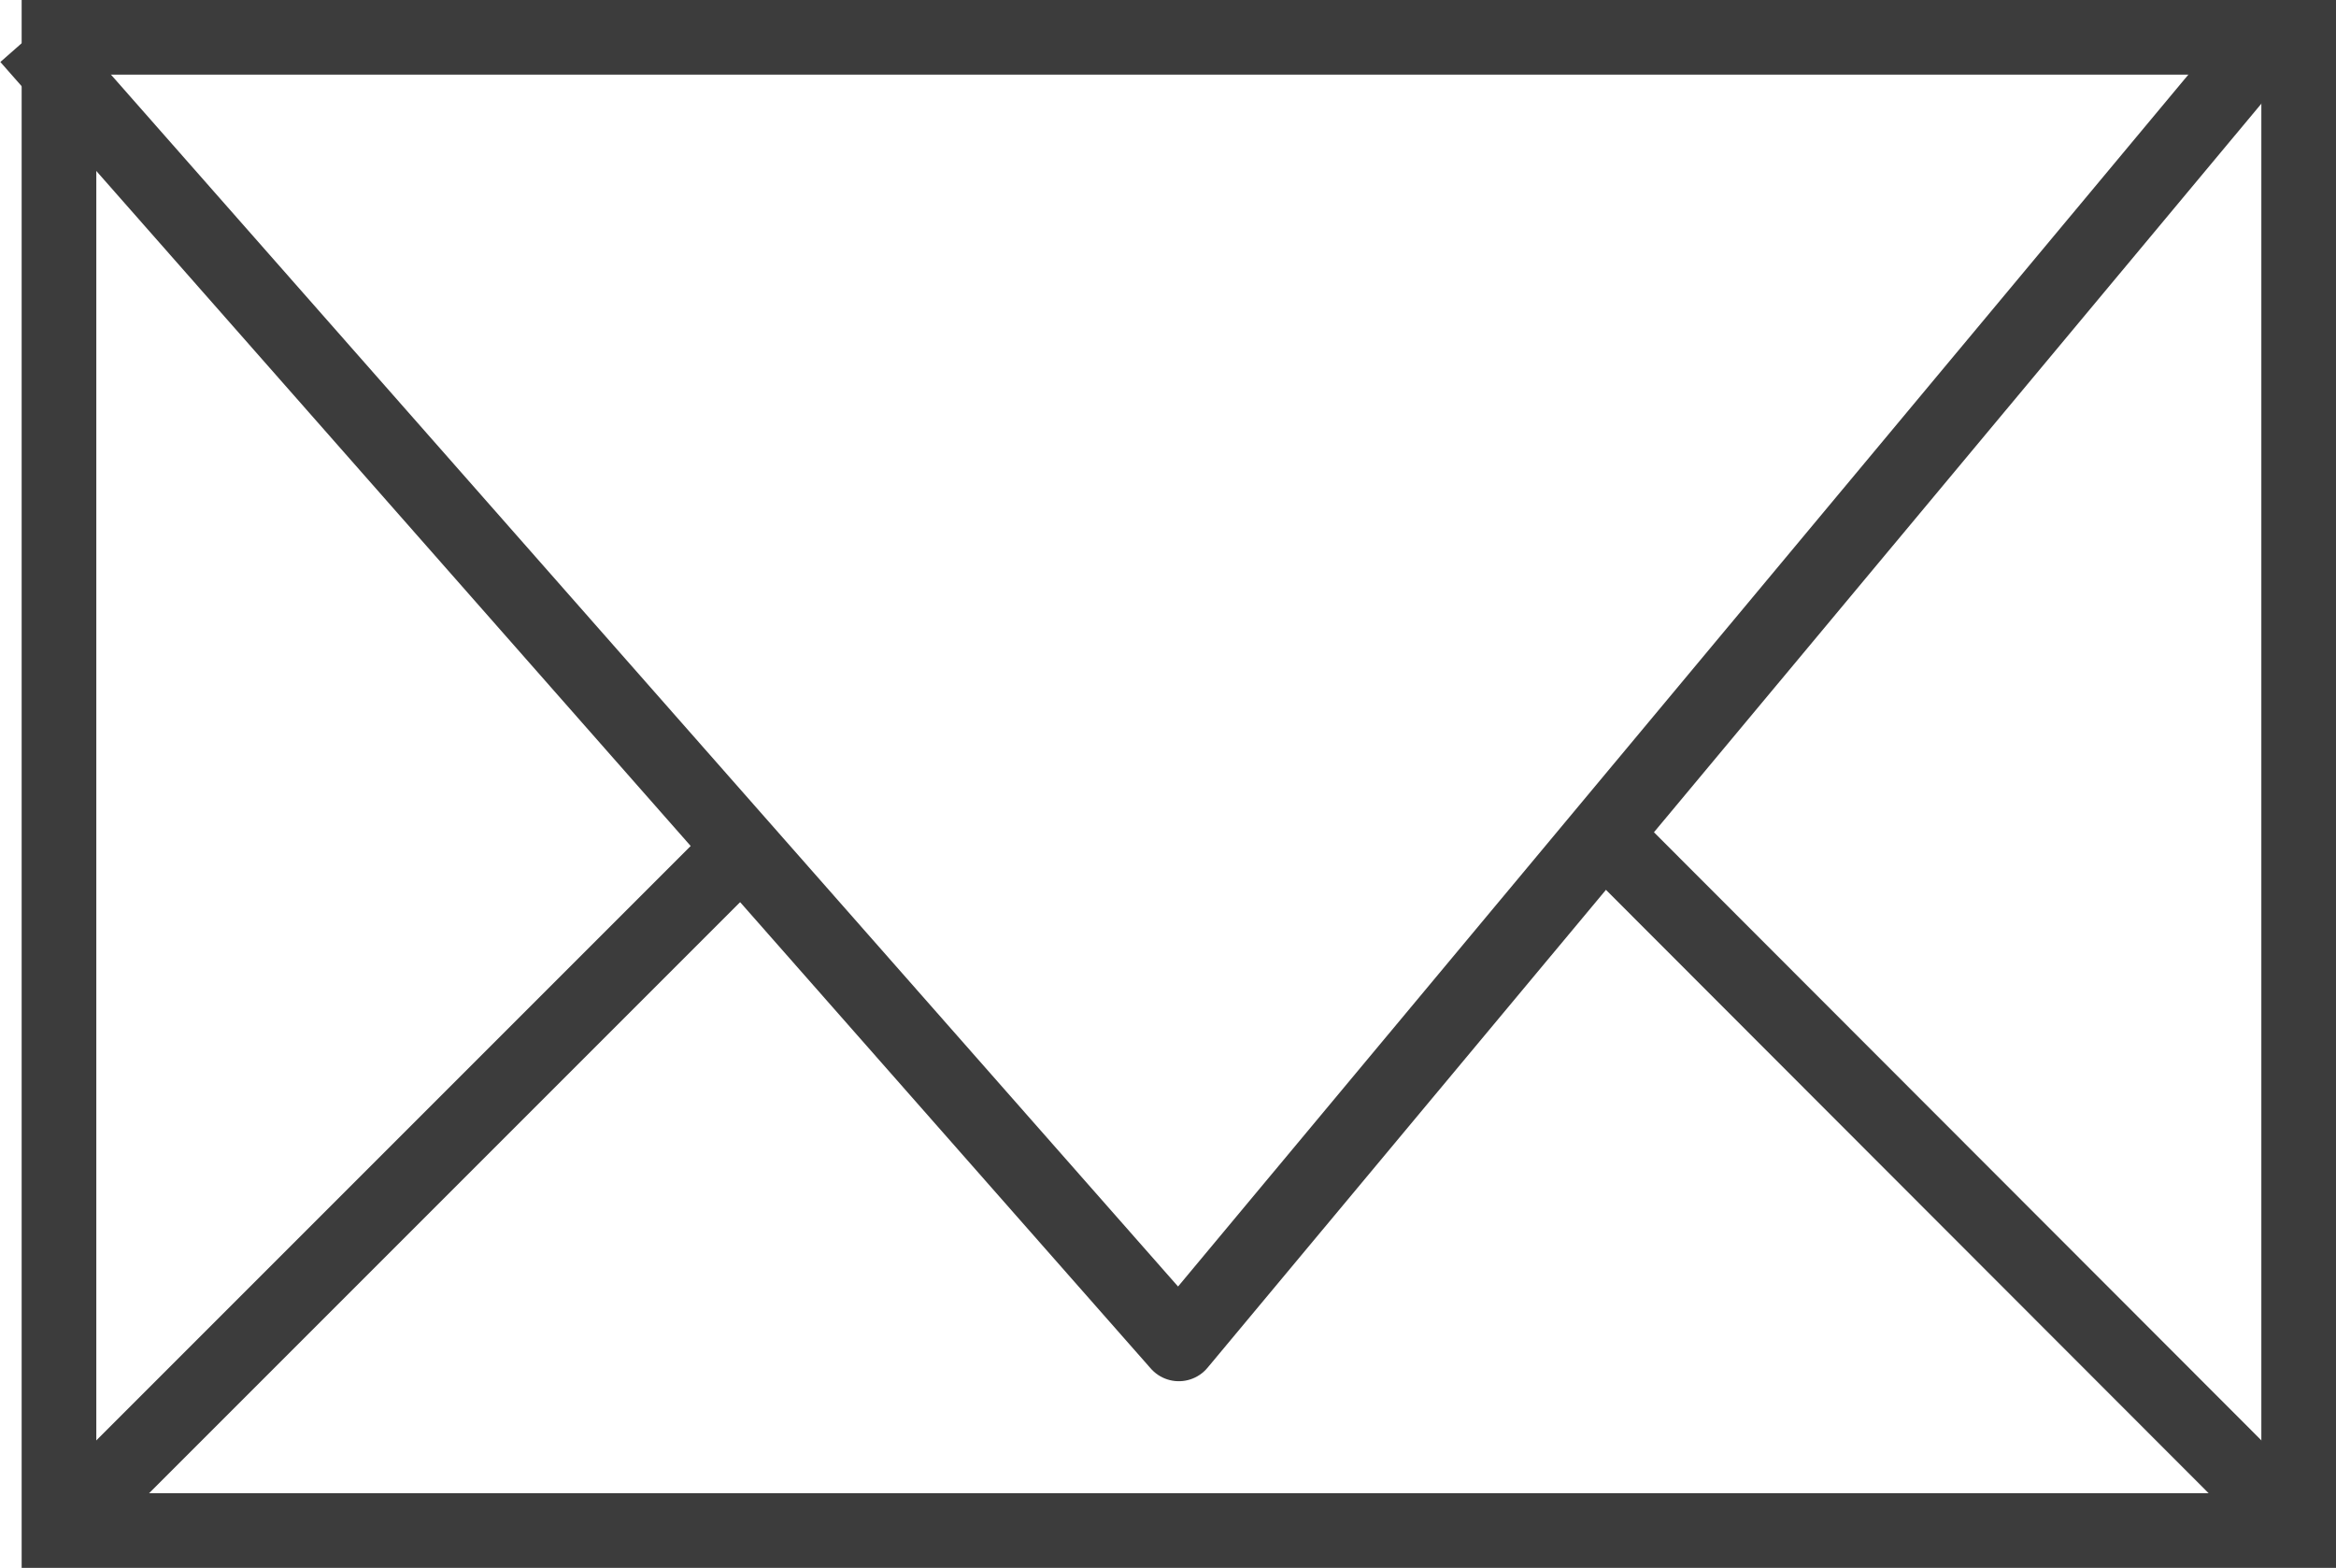
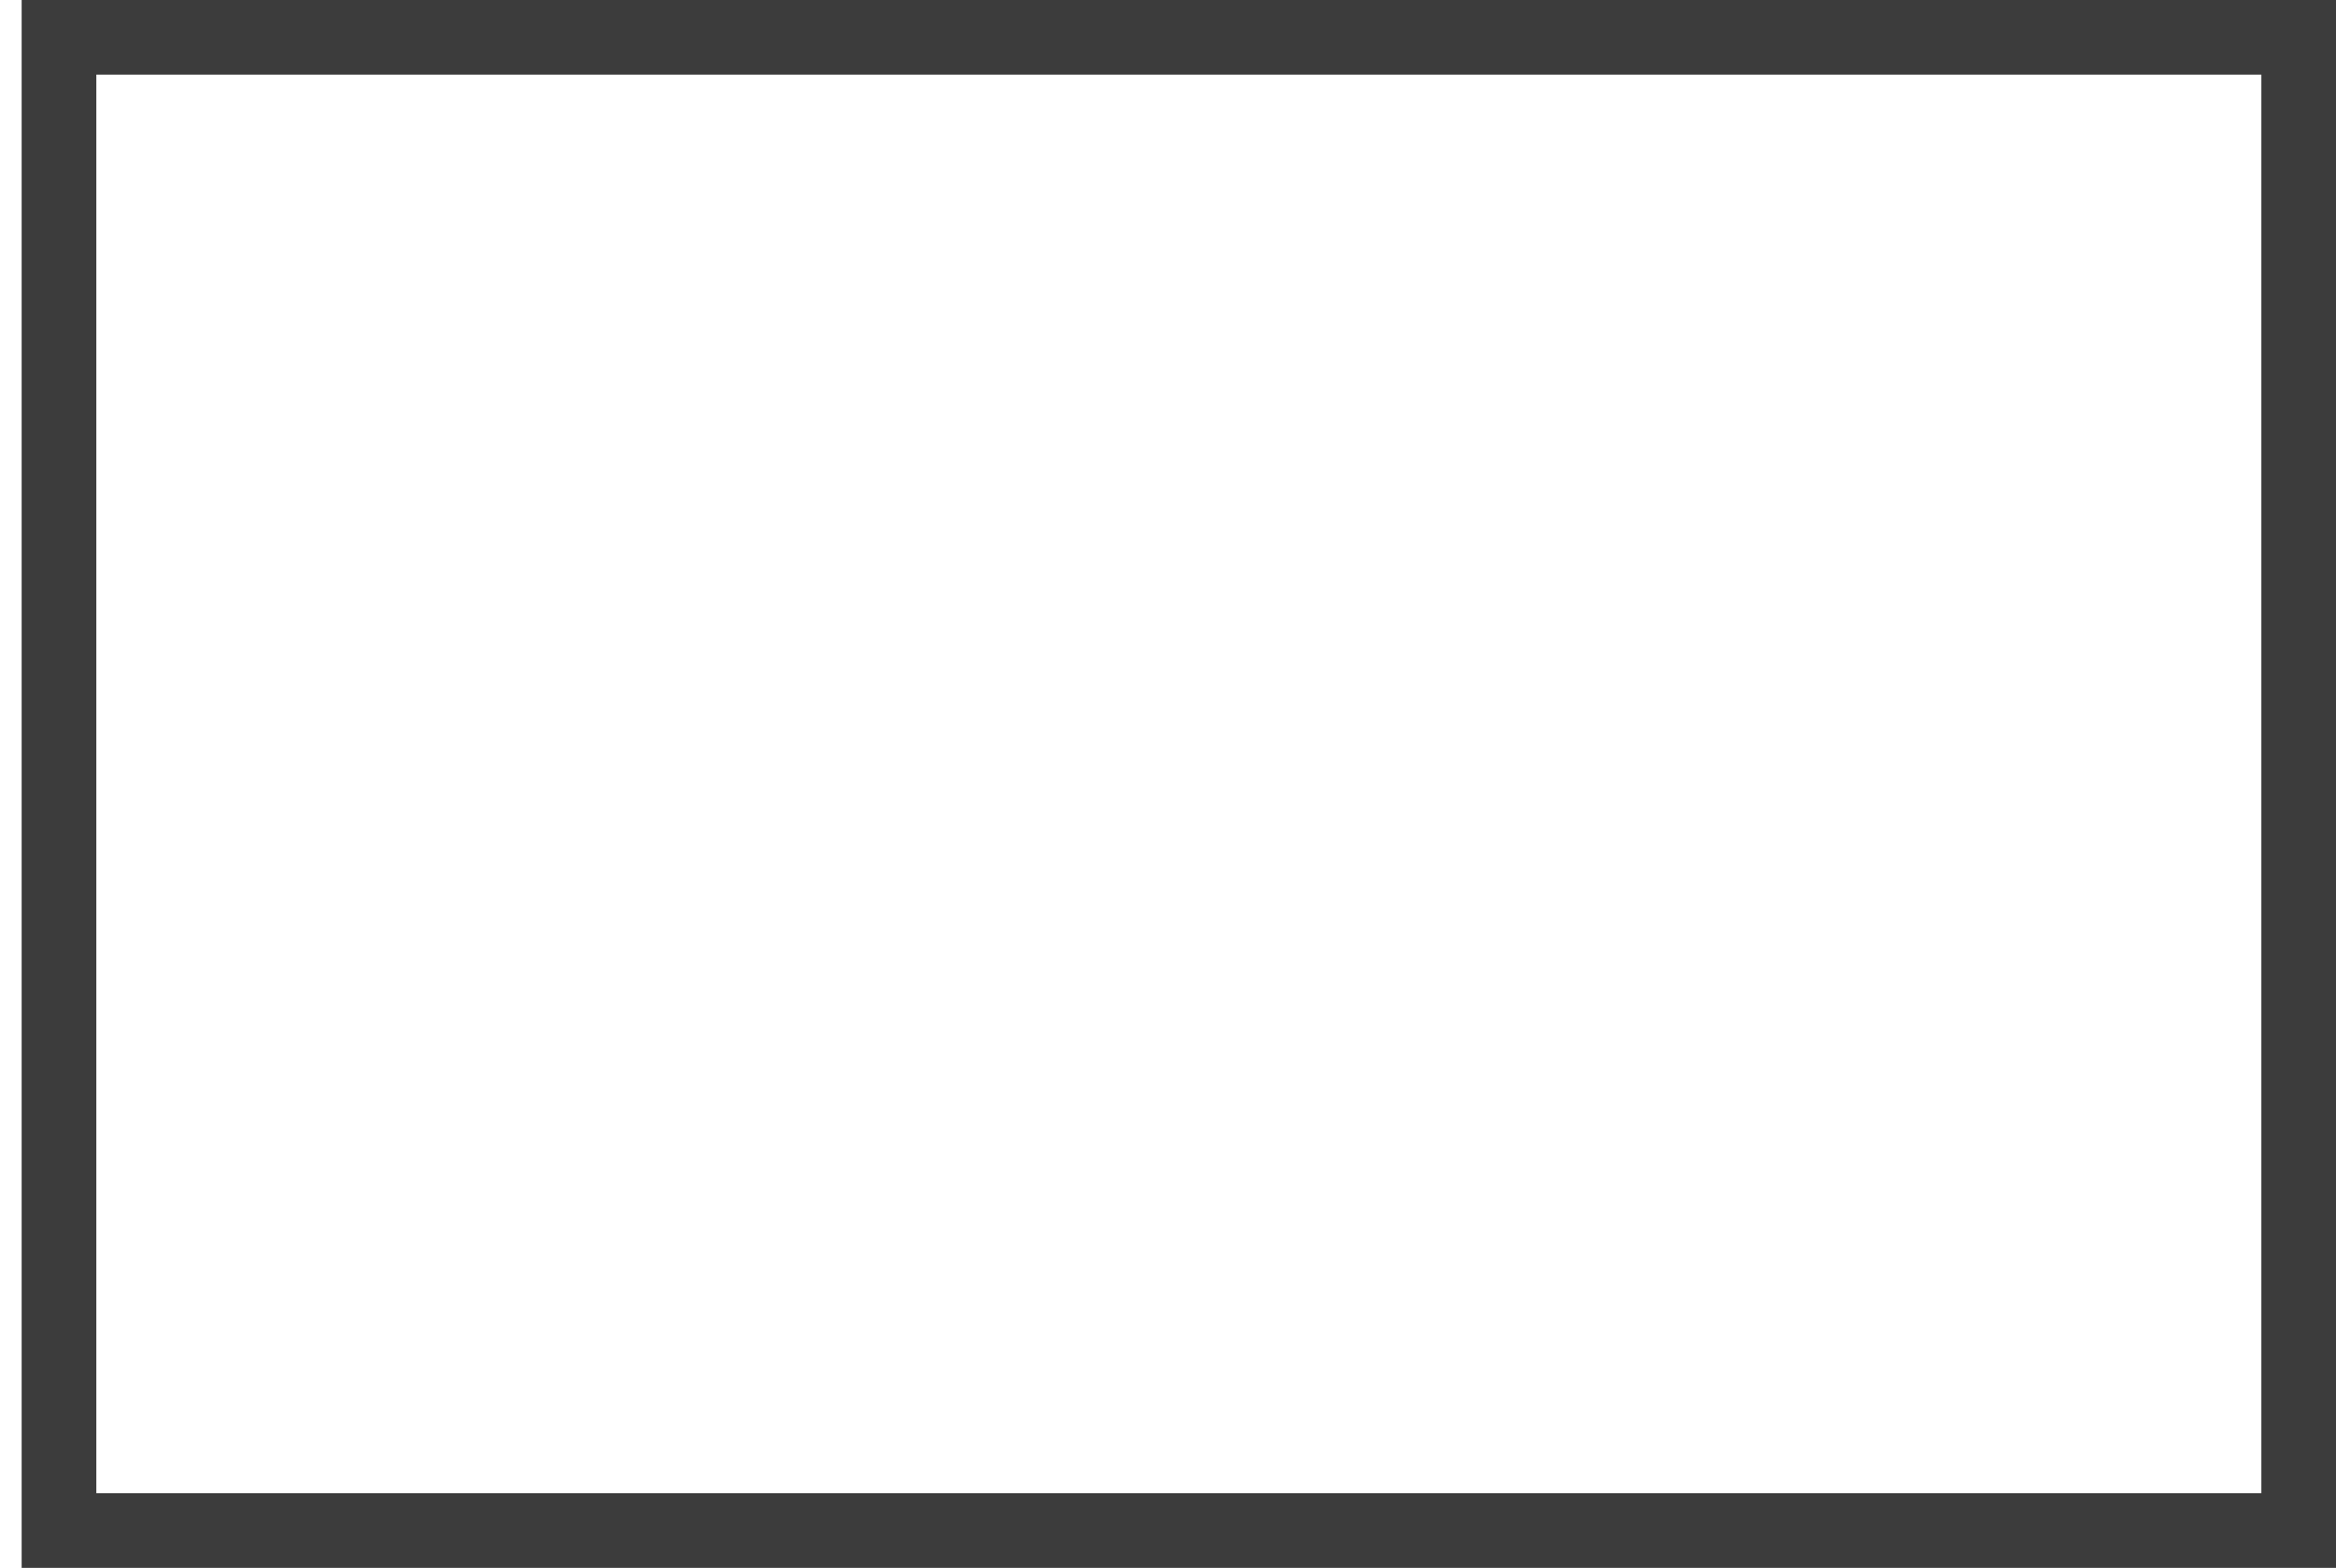
<svg xmlns="http://www.w3.org/2000/svg" id="_レイヤー_2" data-name="レイヤー_2" viewBox="0 0 31.29 21">
  <defs>
    <style>
      .cls-1 {
        stroke-linejoin: round;
      }

      .cls-1, .cls-2 {
        fill: none;
        stroke: #3c3c3c;
      }

      .cls-2 {
        stroke-miterlimit: 10;
      }
    </style>
  </defs>
  <g id="_デザイン" data-name="デザイン">
    <g>
      <rect class="cls-2" x=".79" y=".5" width="30" height="20" />
-       <polyline class="cls-1" points=".38 .5 15.79 18 30.38 .5" />
-       <line class="cls-1" x1=".79" y1="20.5" x2="9.96" y2="11.33" />
-       <line class="cls-1" x1="30.79" y1="20.5" x2="21.63" y2="11.33" />
    </g>
  </g>
</svg>